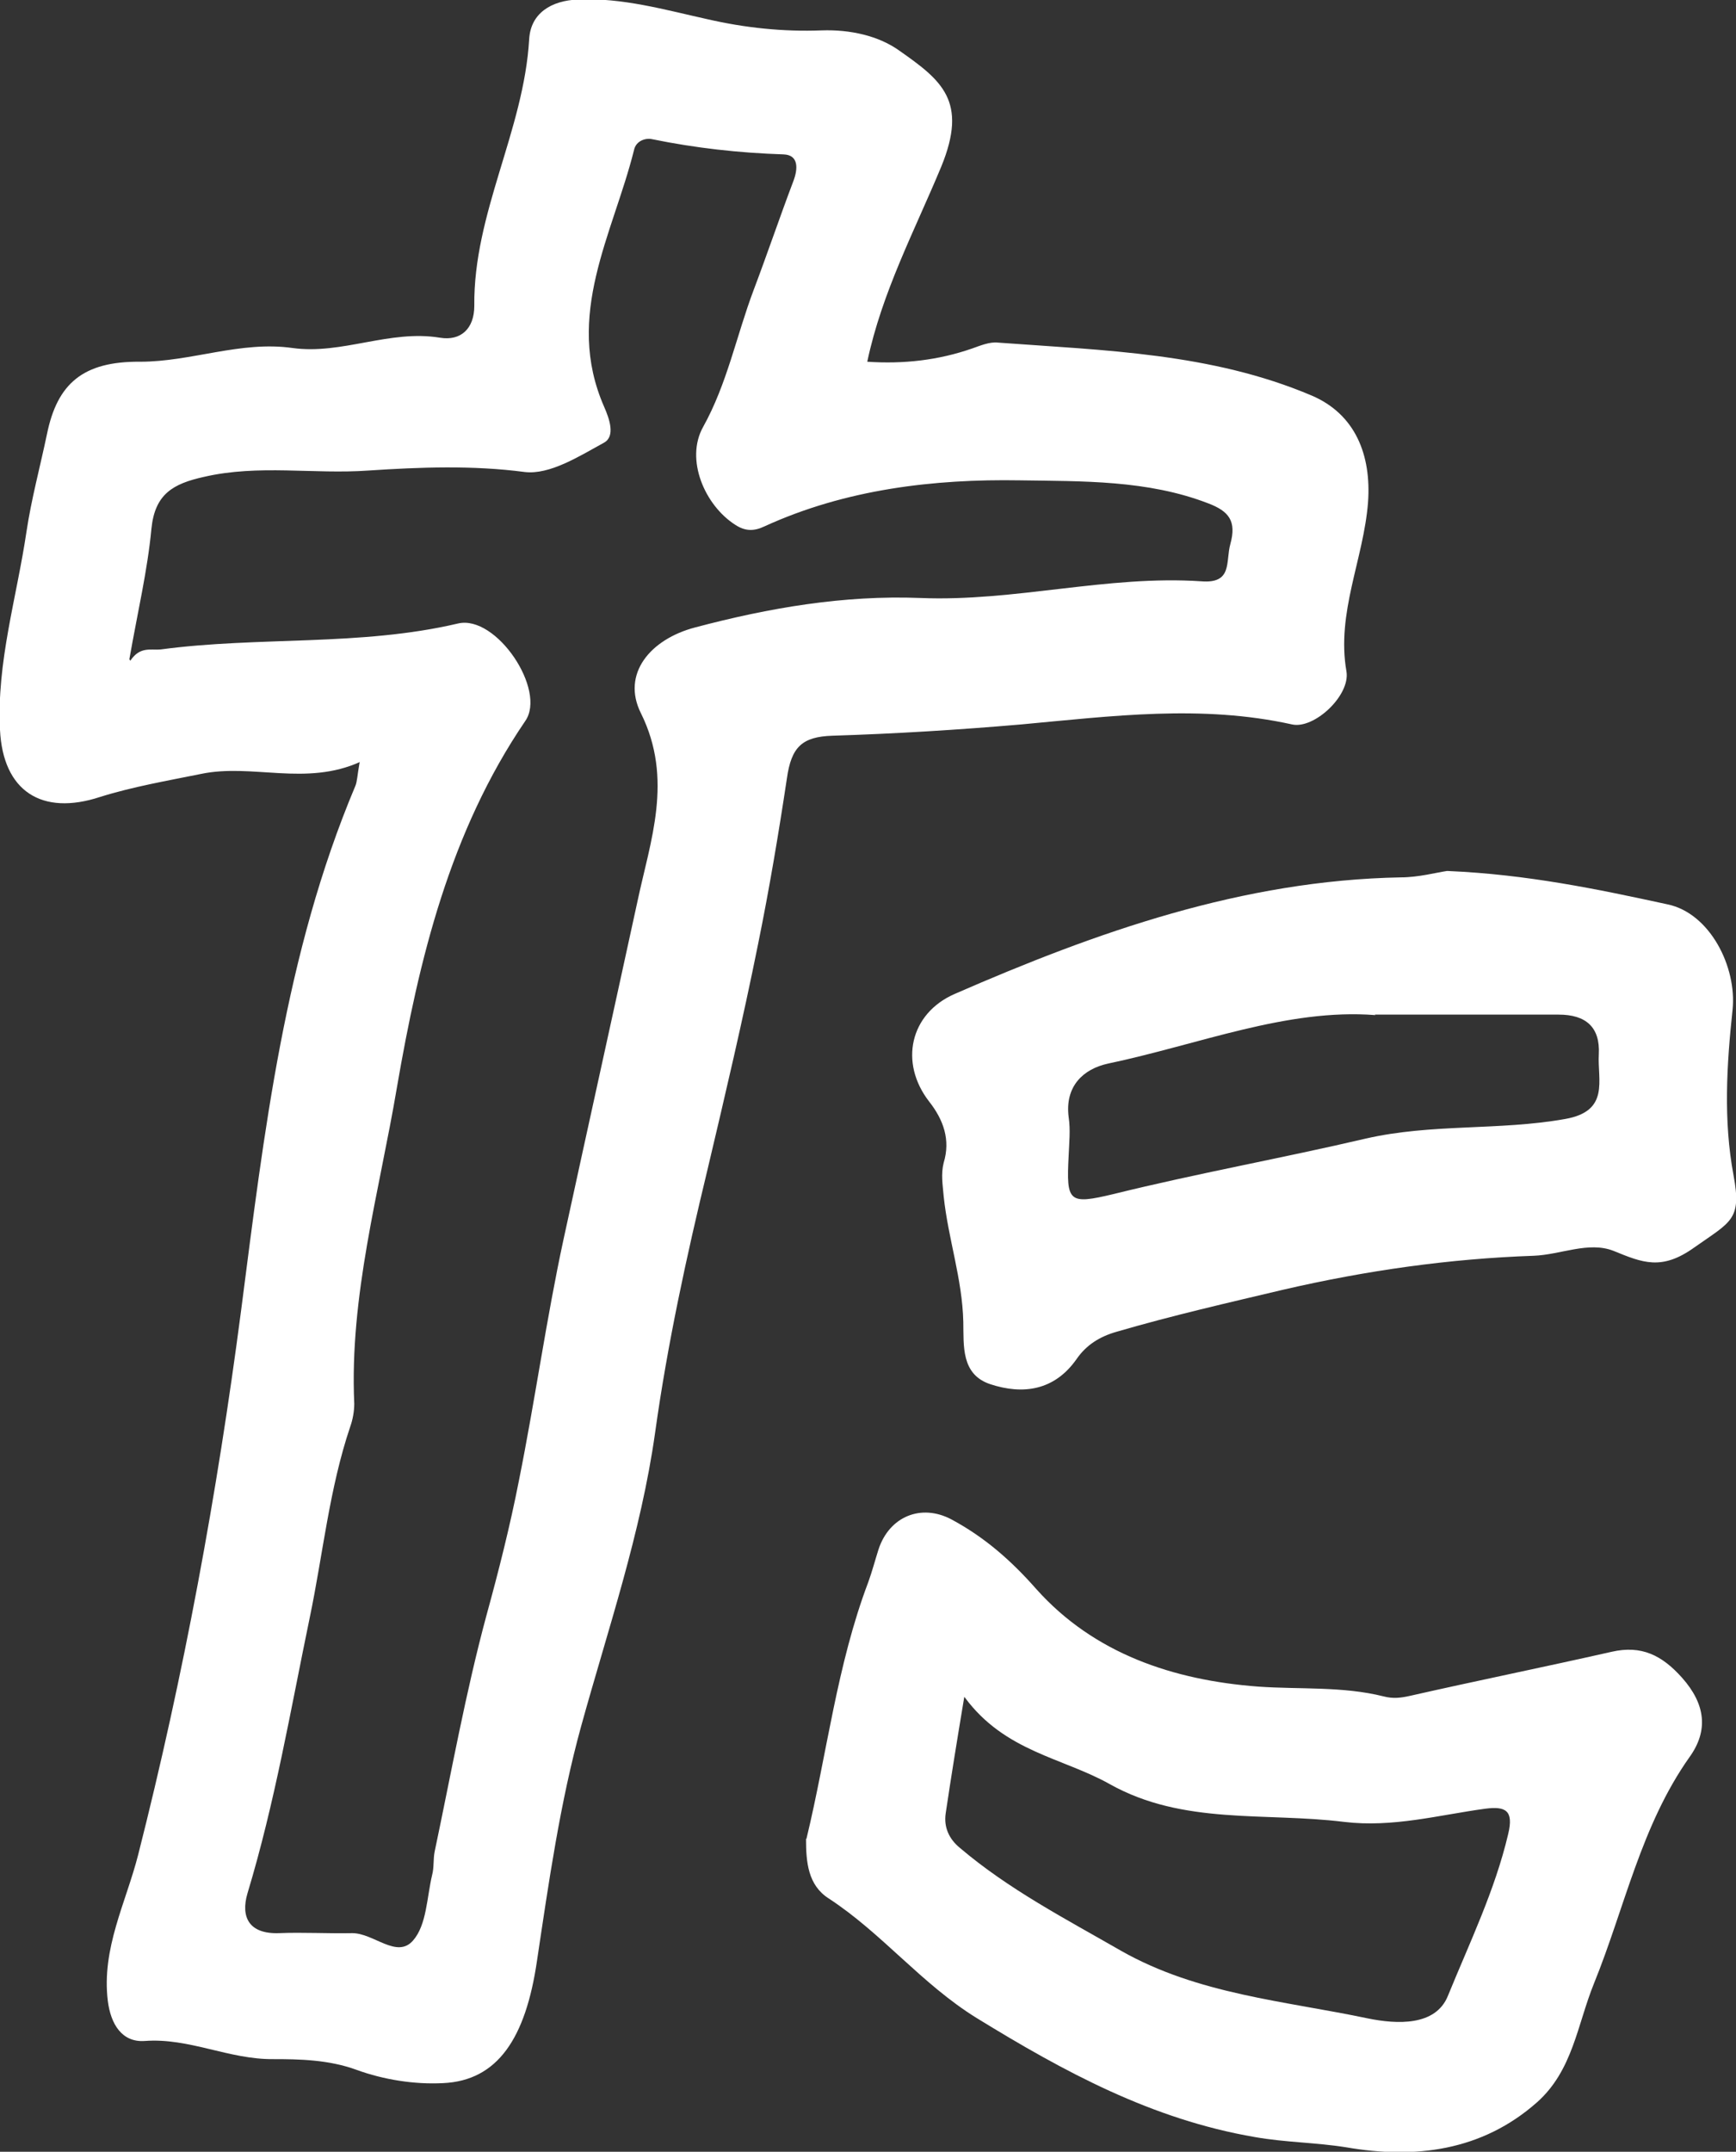
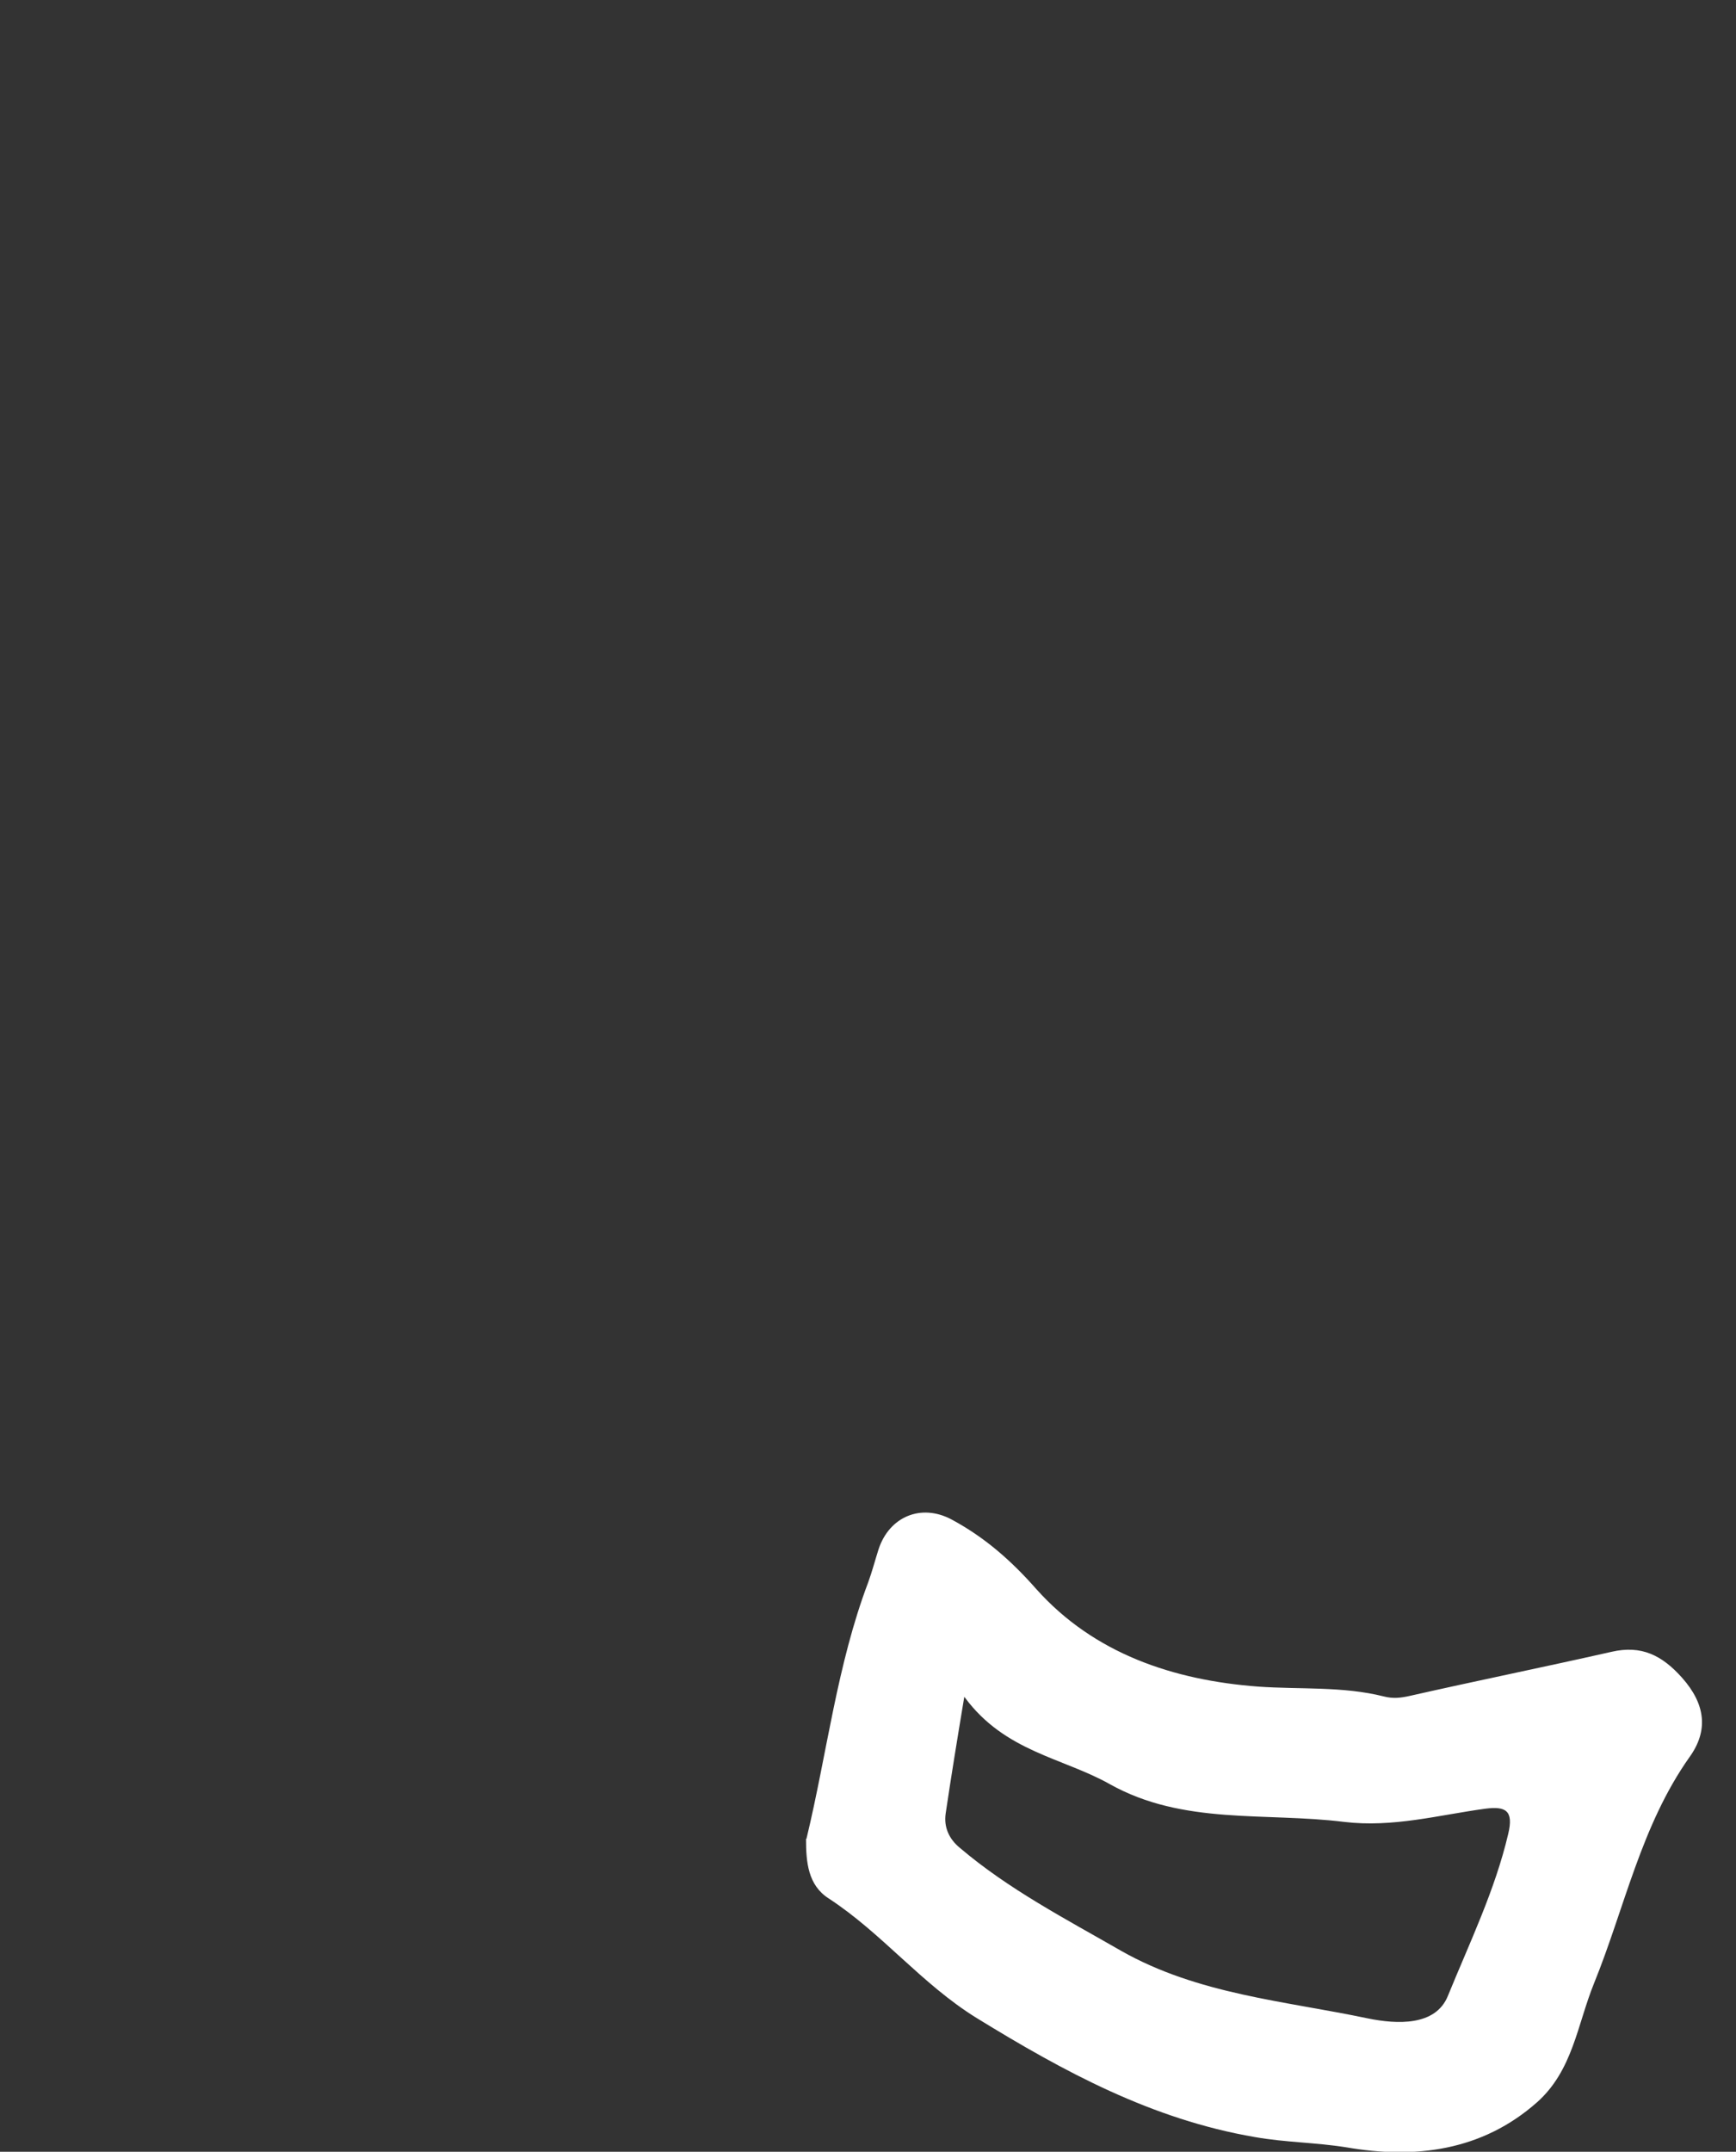
<svg xmlns="http://www.w3.org/2000/svg" id="_レイヤー_2" data-name="レイヤー 2" viewBox="0 0 35.43 43.9">
  <rect x="0" y="0" width="35.43" height="43.9" fill="#333333" stroke="none" />
  <defs>
    <style>      .cls-1 {        fill: #fff;        stroke-width: 0px;      }    </style>
  </defs>
  <g id="_レイヤー_1-2" data-name="レイヤー 1">
    <g id="Db25mN">
      <g>
-         <path class="cls-1" d="M7.36,15.54c-1.12.51-2.21.03-3.26.25-.69.14-1.39.26-2.06.47-1.19.39-1.98-.12-2.04-1.37-.07-1.38.34-2.69.54-4.04.1-.67.28-1.33.42-2,.21-1.02.73-1.48,1.9-1.47,1.05,0,2.05-.43,3.11-.28,1.01.14,1.98-.38,3.01-.21.42.07.7-.18.7-.65-.02-1.89,1.01-3.57,1.12-5.44.03-.53.45-.79,1-.81.9-.04,1.77.21,2.63.4.78.18,1.56.26,2.34.23.58-.02,1.16.11,1.58.41.87.61,1.41,1.03.86,2.37-.54,1.3-1.21,2.56-1.51,3.98.74.05,1.45-.03,2.14-.27.17-.06.36-.14.53-.12,2.17.16,4.35.21,6.4,1.08.89.38,1.22,1.21,1.15,2.18-.09,1.16-.65,2.25-.44,3.45.08.49-.66,1.18-1.11,1.08-1.85-.41-3.68-.17-5.53,0-1.28.11-2.57.19-3.85.23-.62.02-.84.23-.93.87-.17,1.13-.36,2.26-.59,3.39-.31,1.54-.67,3.07-1.03,4.59-.43,1.78-.82,3.57-1.07,5.37-.29,2.06-.96,4-1.51,5.99-.43,1.56-.66,3.18-.9,4.78-.23,1.58-.8,2.45-1.92,2.5-.58.03-1.21-.07-1.76-.27-.57-.21-1.18-.22-1.7-.22-.91.01-1.72-.44-2.63-.37-.46.03-.69-.34-.75-.82-.13-1.07.37-2,.62-2.98.93-3.66,1.61-7.35,2.1-11.1.47-3.63.89-7.28,2.33-10.7.04-.09.04-.21.09-.49ZM2.66,13.48c.2-.3.42-.21.62-.23,2.01-.27,4.07-.06,6.07-.53.78-.18,1.81,1.36,1.37,1.99-1.54,2.26-2.17,4.87-2.62,7.48-.36,2.13-.97,4.25-.87,6.45,0,.15-.03.32-.08.46-.43,1.27-.56,2.62-.83,3.91-.39,1.88-.71,3.77-1.27,5.62-.14.48.03.83.64.81.5-.02,1,.01,1.5,0,.44,0,.91.53,1.24.15.28-.32.28-.88.39-1.34.04-.15.02-.32.05-.47.34-1.61.63-3.24,1.06-4.83.25-.91.48-1.82.66-2.74.33-1.64.56-3.3.91-4.92.5-2.3,1.01-4.6,1.51-6.9.26-1.23.74-2.49.07-3.84-.4-.8.19-1.51,1.11-1.75,1.51-.4,3.03-.66,4.59-.6,1.93.08,3.82-.47,5.74-.34.64.05.49-.4.59-.76.13-.47-.03-.67-.45-.83-1.24-.48-2.58-.45-3.84-.47-1.76-.03-3.56.18-5.22.94-.21.1-.39.1-.59-.03-.63-.4-1.03-1.34-.66-2,.49-.88.68-1.86,1.03-2.79.28-.74.53-1.48.81-2.22.1-.26.11-.54-.2-.55-.91-.03-1.8-.13-2.68-.31-.13-.03-.33.03-.37.22-.43,1.72-1.43,3.37-.61,5.24.11.25.23.6,0,.73-.51.28-1.11.66-1.62.6-1.07-.14-2.13-.1-3.19-.03-1.12.08-2.24-.13-3.36.13-.63.14-1,.35-1.07,1.06-.08.85-.28,1.69-.45,2.66Z" />
        <path class="cls-1" d="M16.46,37.51c.42-1.74.62-3.54,1.26-5.23.08-.22.14-.45.21-.67.22-.67.87-.94,1.49-.61.67.36,1.21.83,1.73,1.42,1.18,1.32,2.8,1.86,4.53,1.99.85.06,1.72-.01,2.56.2.19.05.35.03.53-.01,1.37-.31,2.75-.59,4.12-.9.61-.14,1.03.07,1.44.53.48.54.54,1.08.15,1.62-.99,1.4-1.32,3.07-1.95,4.62-.34.84-.43,1.77-1.16,2.42-1.13,1-2.5,1.16-3.89.92-.62-.1-1.25-.1-1.87-.21-2.1-.36-3.89-1.33-5.68-2.43-1.13-.7-1.93-1.73-3.02-2.44-.42-.27-.46-.74-.46-1.21ZM19.68,34.62c-.15.9-.27,1.64-.38,2.38-.04.28.07.52.29.7,1,.85,2.16,1.45,3.29,2.1,1.57.89,3.33,1.02,5.04,1.38.59.12,1.38.16,1.63-.46.44-1.08.96-2.15,1.23-3.3.12-.49-.06-.57-.46-.52-.96.13-1.89.39-2.89.27-1.61-.2-3.28.07-4.78-.77-.96-.54-2.14-.66-2.96-1.77Z" />
-         <path class="cls-1" d="M29.55,17.77c1.62.07,3.05.37,4.48.68.87.18,1.42,1.28,1.33,2.15-.12,1.12-.19,2.26.02,3.38.17.91-.05.94-.8,1.47-.67.48-1.06.31-1.65.07-.51-.2-1.08.08-1.63.1-1.72.06-3.41.3-5.1.69-1.14.27-2.28.53-3.41.86-.35.1-.62.27-.82.56-.45.64-1.09.73-1.76.51-.6-.2-.54-.79-.55-1.27-.02-.88-.31-1.7-.4-2.56-.02-.24-.06-.45,0-.69.14-.46,0-.87-.3-1.25-.61-.79-.39-1.79.52-2.19,2.91-1.27,5.88-2.32,9.11-2.38.36,0,.73-.1.94-.13ZM28.07,20.71c-1.8-.14-3.6.6-5.46.99-.5.11-.88.46-.8,1.09.04.26.01.53,0,.79-.05.95,0,1,.92.78,1.7-.42,3.43-.73,5.14-1.13,1.35-.31,2.72-.16,4.07-.4.92-.16.66-.79.69-1.32.03-.56-.27-.81-.82-.81-1.2,0-2.39,0-3.75,0Z" />
      </g>
    </g>
  </g>
</svg>